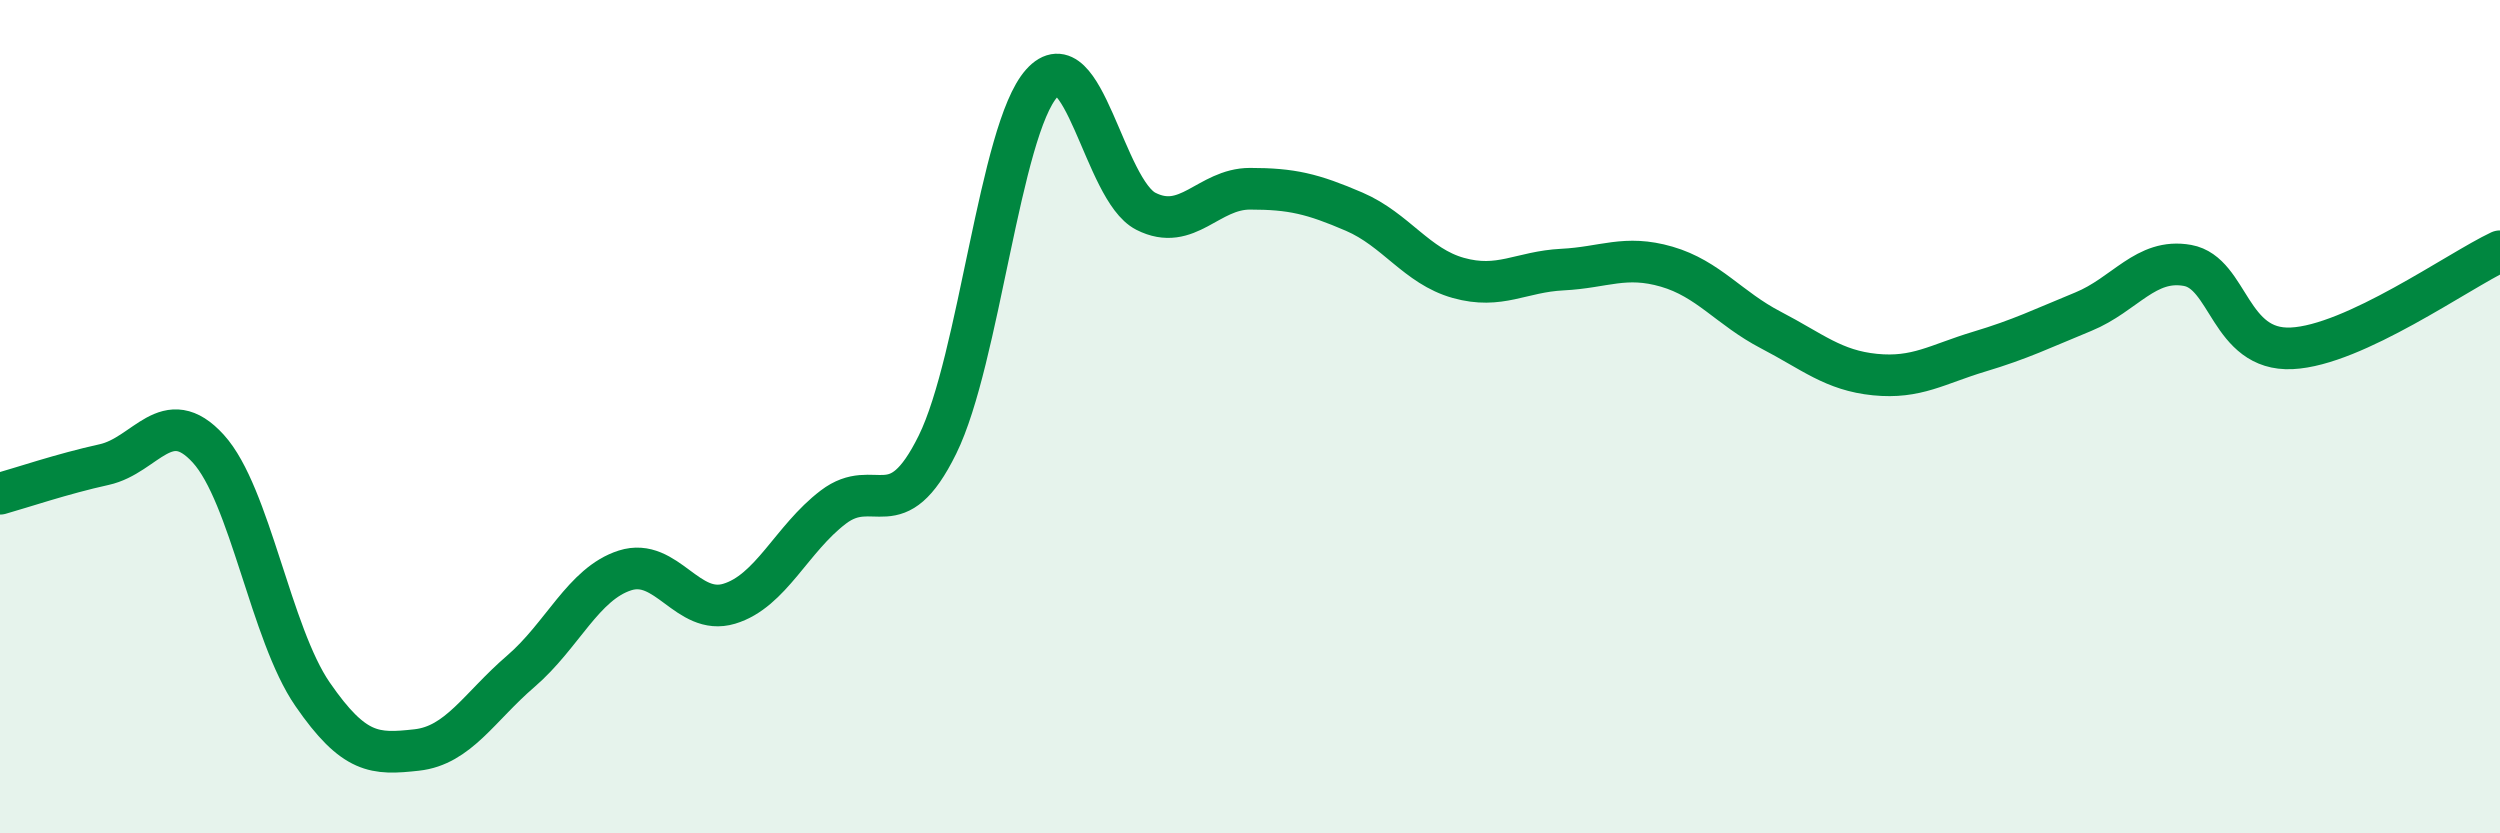
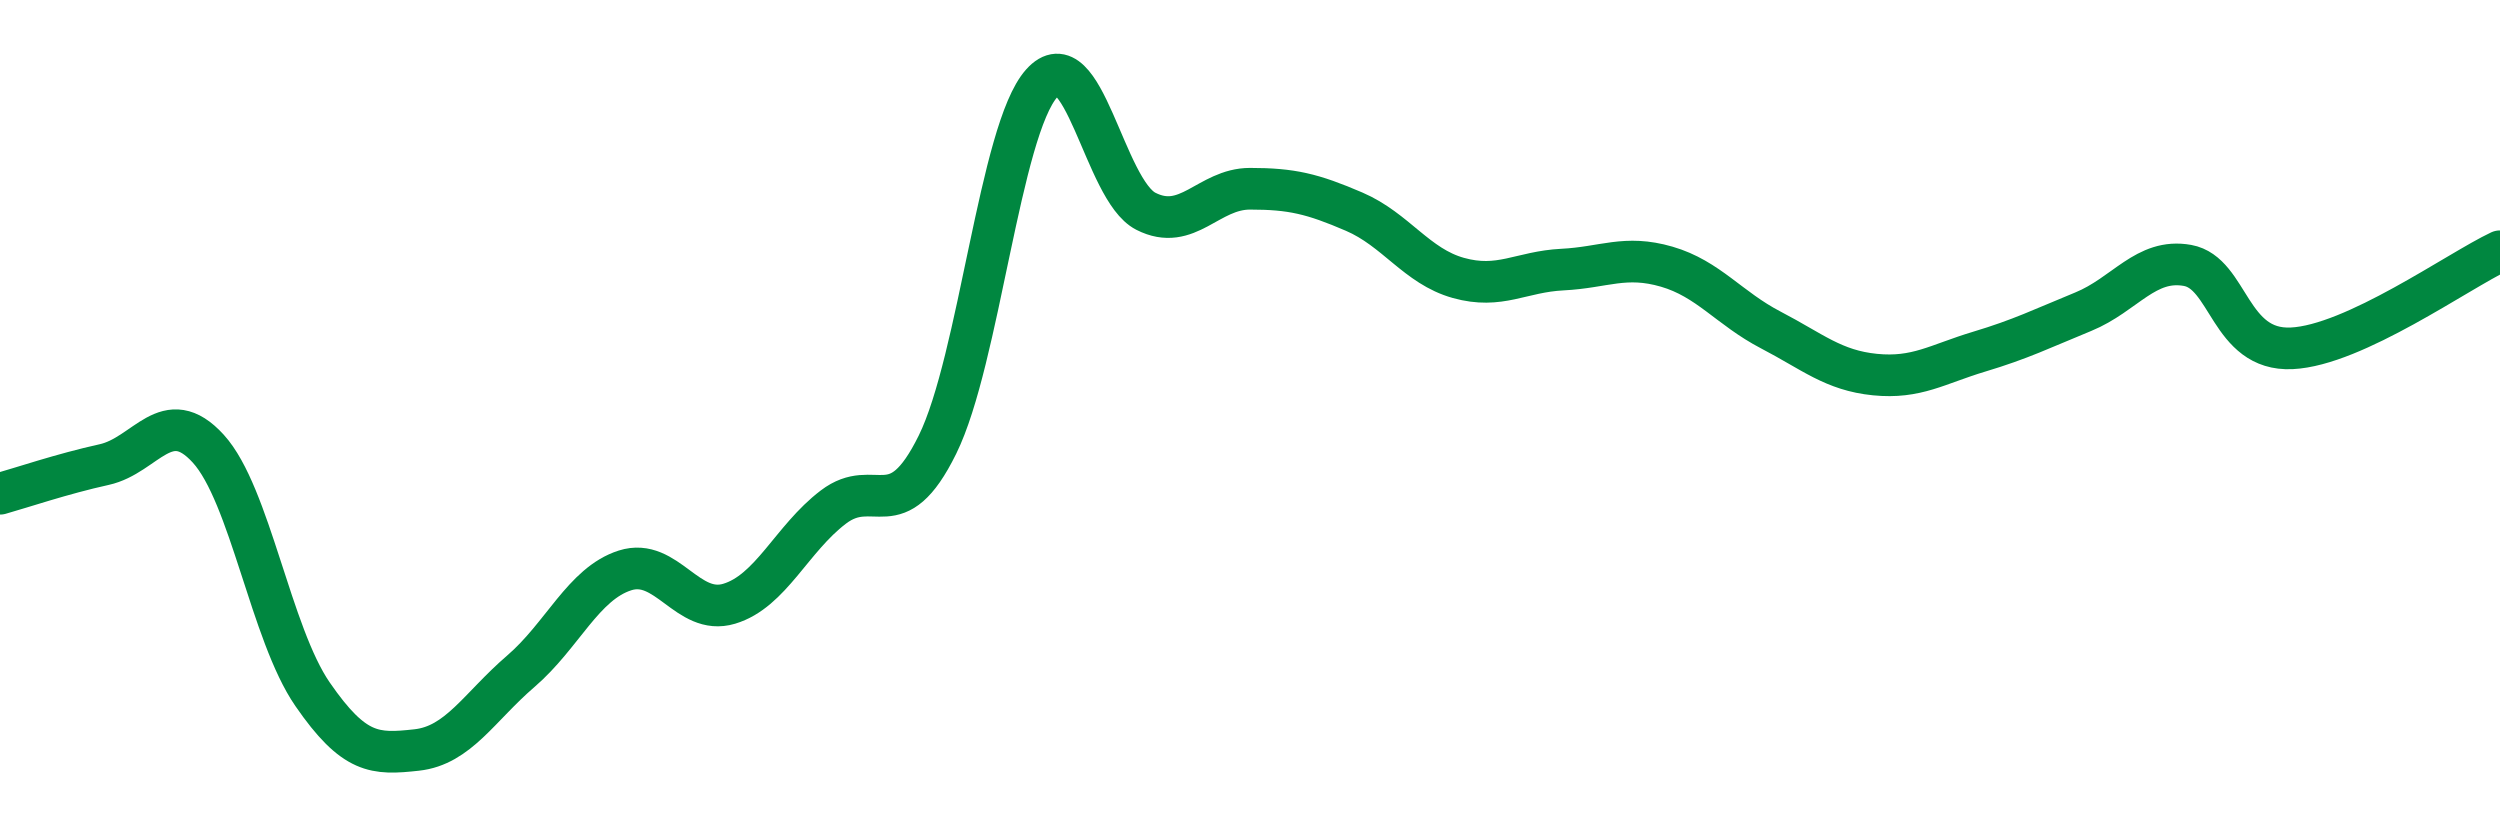
<svg xmlns="http://www.w3.org/2000/svg" width="60" height="20" viewBox="0 0 60 20">
-   <path d="M 0,11.85 C 0.5,11.71 1.5,11.37 2.5,11.15 C 3.5,10.93 4,9.67 5,10.77 C 6,11.87 6.5,15.21 7.5,16.66 C 8.5,18.11 9,18.11 10,18 C 11,17.89 11.5,16.97 12.5,16.11 C 13.5,15.25 14,14.01 15,13.69 C 16,13.37 16.5,14.79 17.5,14.49 C 18.5,14.19 19,12.93 20,12.17 C 21,11.41 21.5,12.7 22.5,10.67 C 23.5,8.64 24,3.12 25,2 C 26,0.88 26.5,4.56 27.5,5.07 C 28.5,5.58 29,4.53 30,4.53 C 31,4.53 31.5,4.65 32.5,5.08 C 33.5,5.51 34,6.39 35,6.67 C 36,6.95 36.5,6.52 37.5,6.47 C 38.5,6.42 39,6.11 40,6.4 C 41,6.69 41.5,7.4 42.5,7.92 C 43.5,8.44 44,8.89 45,8.99 C 46,9.09 46.5,8.74 47.5,8.44 C 48.5,8.14 49,7.89 50,7.48 C 51,7.07 51.5,6.19 52.5,6.37 C 53.5,6.55 53.5,8.43 55,8.36 C 56.5,8.29 59,6.5 60,6.03L60 20L0 20Z" fill="#008740" opacity="0.1" stroke-linecap="round" stroke-linejoin="round" />
  <path d="M 0,11.85 C 0.5,11.71 1.5,11.37 2.5,11.15 C 3.5,10.93 4,9.67 5,10.77 C 6,11.87 6.5,15.21 7.5,16.66 C 8.5,18.11 9,18.11 10,18 C 11,17.89 11.5,16.97 12.5,16.11 C 13.5,15.25 14,14.01 15,13.69 C 16,13.37 16.5,14.79 17.5,14.49 C 18.5,14.19 19,12.93 20,12.17 C 21,11.41 21.5,12.7 22.5,10.67 C 23.5,8.64 24,3.12 25,2 C 26,0.88 26.5,4.56 27.5,5.07 C 28.5,5.58 29,4.53 30,4.53 C 31,4.53 31.5,4.65 32.5,5.08 C 33.5,5.51 34,6.39 35,6.67 C 36,6.95 36.5,6.52 37.5,6.47 C 38.5,6.42 39,6.11 40,6.4 C 41,6.69 41.5,7.4 42.5,7.92 C 43.5,8.44 44,8.89 45,8.99 C 46,9.09 46.5,8.74 47.5,8.44 C 48.5,8.14 49,7.89 50,7.48 C 51,7.07 51.5,6.19 52.5,6.37 C 53.5,6.55 53.5,8.43 55,8.36 C 56.5,8.29 59,6.5 60,6.03" stroke="#008740" stroke-width="1" fill="none" stroke-linecap="round" stroke-linejoin="round" />
</svg>